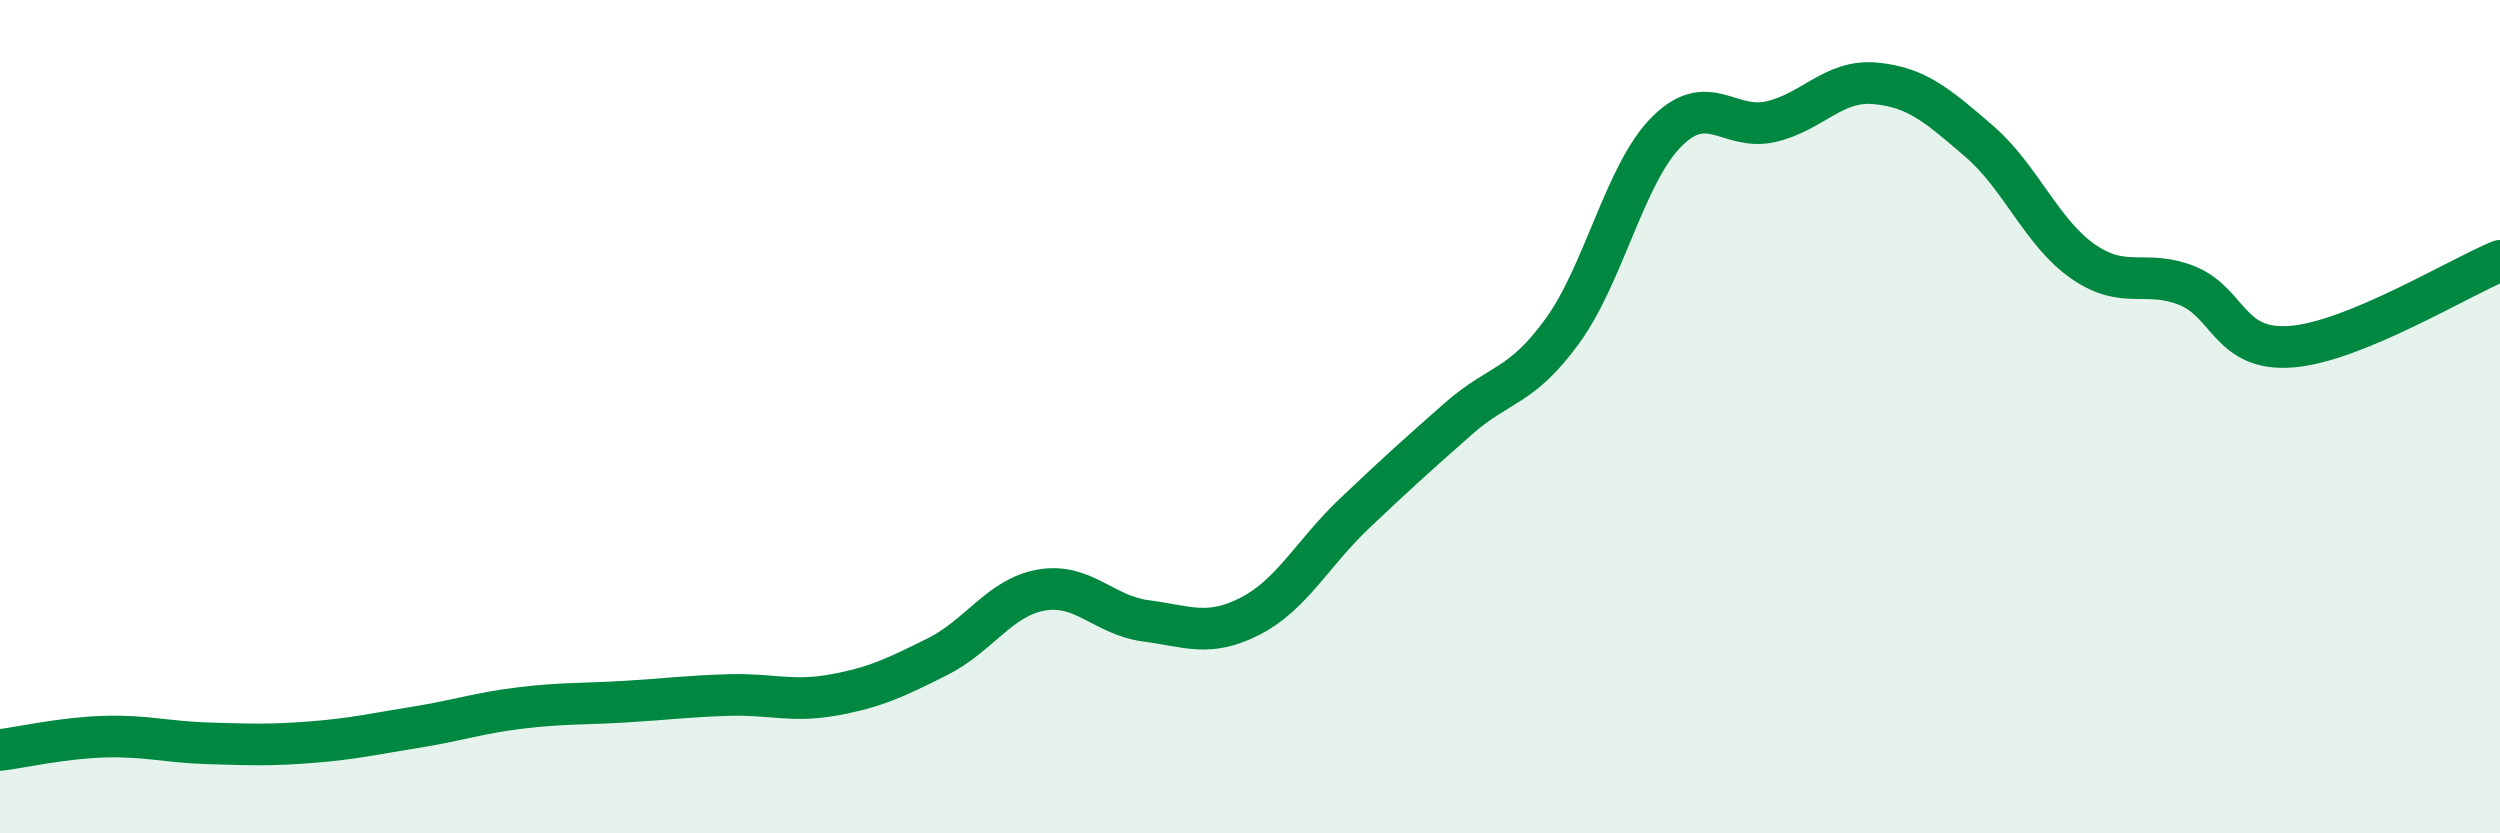
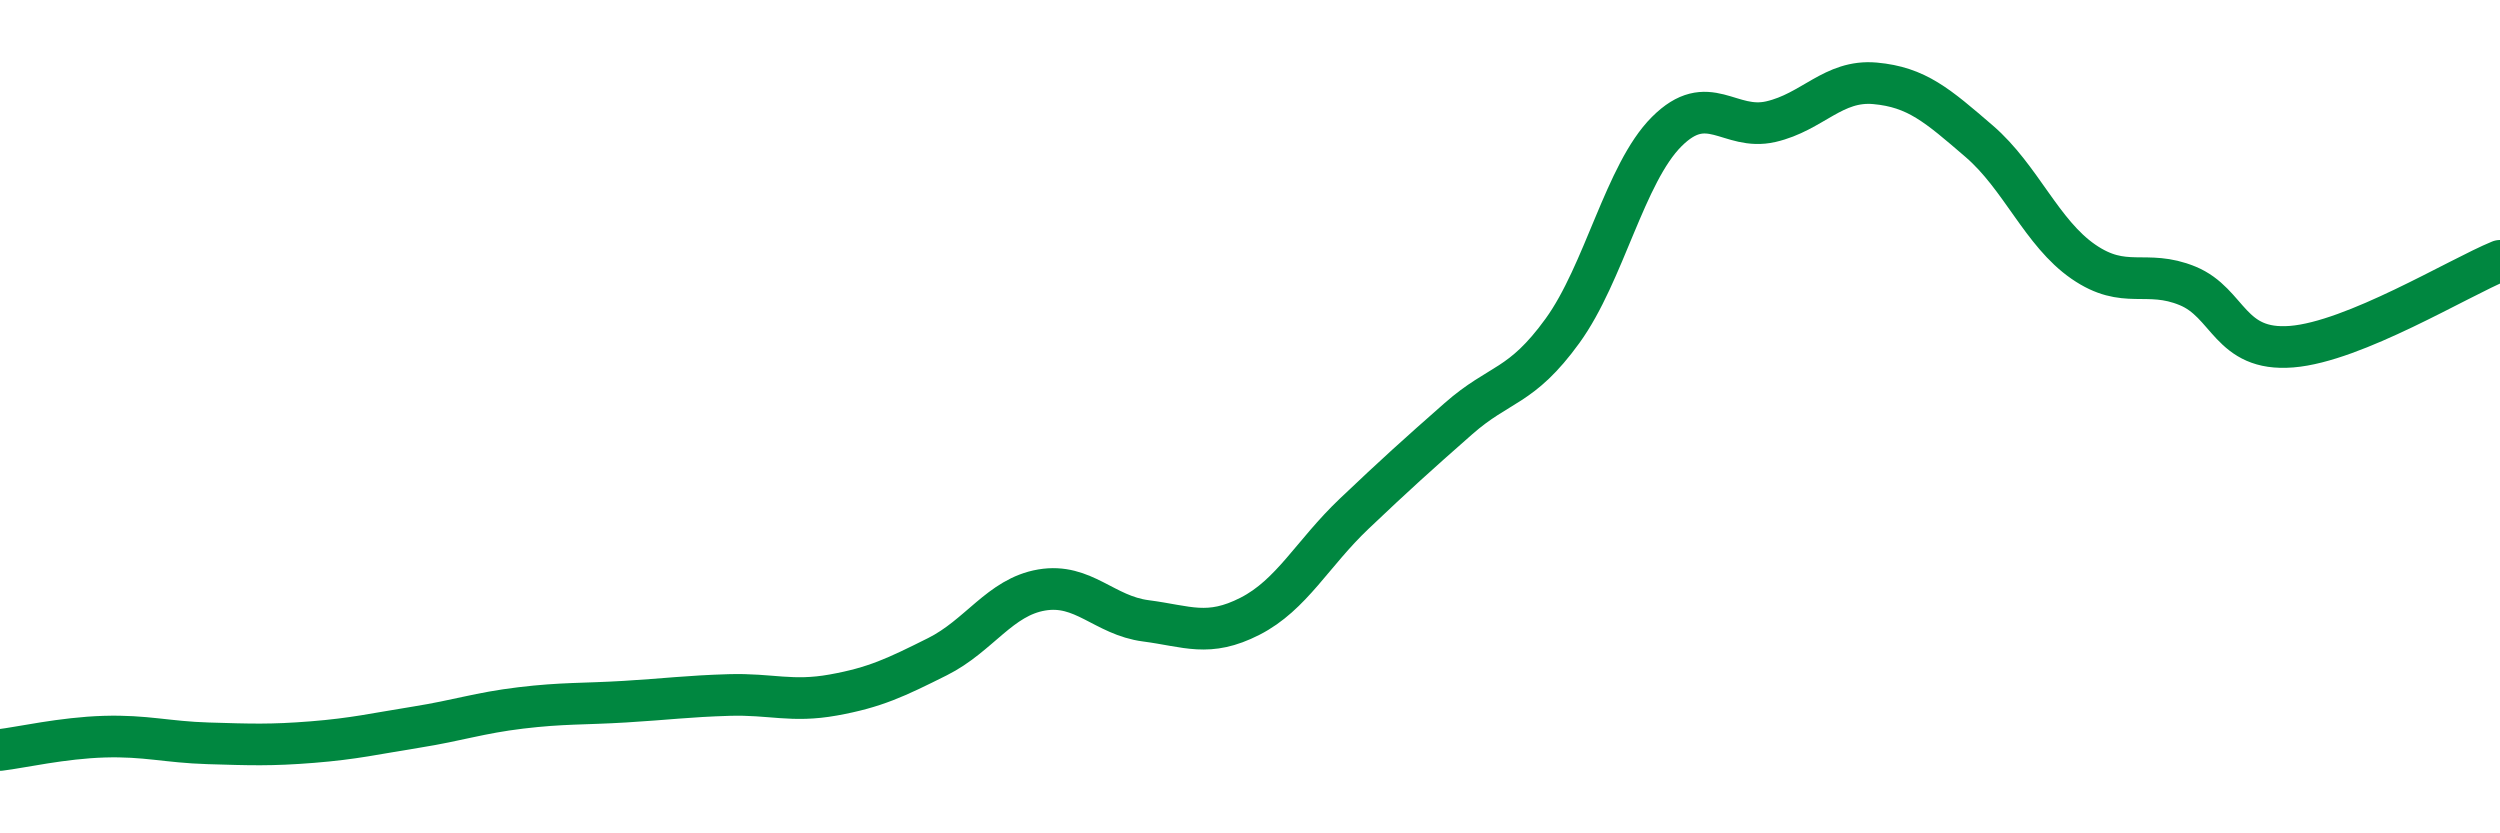
<svg xmlns="http://www.w3.org/2000/svg" width="60" height="20" viewBox="0 0 60 20">
-   <path d="M 0,18 C 0.5,17.94 1.5,17.71 2.5,17.68 C 3.5,17.65 4,17.81 5,17.84 C 6,17.87 6.5,17.89 7.5,17.81 C 8.5,17.73 9,17.61 10,17.45 C 11,17.29 11.5,17.11 12.5,16.99 C 13.5,16.87 14,16.9 15,16.84 C 16,16.78 16.5,16.71 17.5,16.68 C 18.5,16.65 19,16.86 20,16.68 C 21,16.5 21.5,16.26 22.5,15.76 C 23.5,15.26 24,14.33 25,14.16 C 26,13.99 26.5,14.77 27.5,14.9 C 28.5,15.03 29,15.3 30,14.79 C 31,14.28 31.5,13.28 32.5,12.33 C 33.5,11.38 34,10.93 35,10.05 C 36,9.17 36.5,9.32 37.5,7.94 C 38.5,6.56 39,4.16 40,3.16 C 41,2.16 41.5,3.15 42.5,2.92 C 43.5,2.69 44,1.91 45,2 C 46,2.09 46.5,2.53 47.5,3.39 C 48.5,4.25 49,5.59 50,6.28 C 51,6.97 51.5,6.45 52.5,6.86 C 53.5,7.27 53.5,8.44 55,8.32 C 56.5,8.2 59,6.67 60,6.26L60 20L0 20Z" fill="#008740" opacity="0.1" stroke-linecap="round" stroke-linejoin="round" />
  <path d="M 0,18 C 0.5,17.94 1.5,17.71 2.5,17.68 C 3.5,17.65 4,17.81 5,17.84 C 6,17.87 6.5,17.89 7.5,17.81 C 8.5,17.73 9,17.61 10,17.45 C 11,17.29 11.5,17.11 12.5,16.99 C 13.5,16.87 14,16.9 15,16.84 C 16,16.78 16.5,16.71 17.5,16.68 C 18.5,16.65 19,16.86 20,16.68 C 21,16.5 21.5,16.26 22.5,15.76 C 23.5,15.26 24,14.33 25,14.16 C 26,13.99 26.5,14.77 27.5,14.9 C 28.5,15.03 29,15.3 30,14.79 C 31,14.28 31.5,13.28 32.5,12.33 C 33.5,11.38 34,10.93 35,10.05 C 36,9.17 36.5,9.32 37.5,7.94 C 38.5,6.56 39,4.16 40,3.16 C 41,2.16 41.5,3.15 42.5,2.92 C 43.5,2.69 44,1.91 45,2 C 46,2.09 46.5,2.53 47.5,3.39 C 48.5,4.25 49,5.59 50,6.28 C 51,6.97 51.5,6.45 52.5,6.86 C 53.5,7.27 53.5,8.44 55,8.32 C 56.5,8.2 59,6.67 60,6.26" stroke="#008740" stroke-width="1" fill="none" stroke-linecap="round" stroke-linejoin="round" />
</svg>